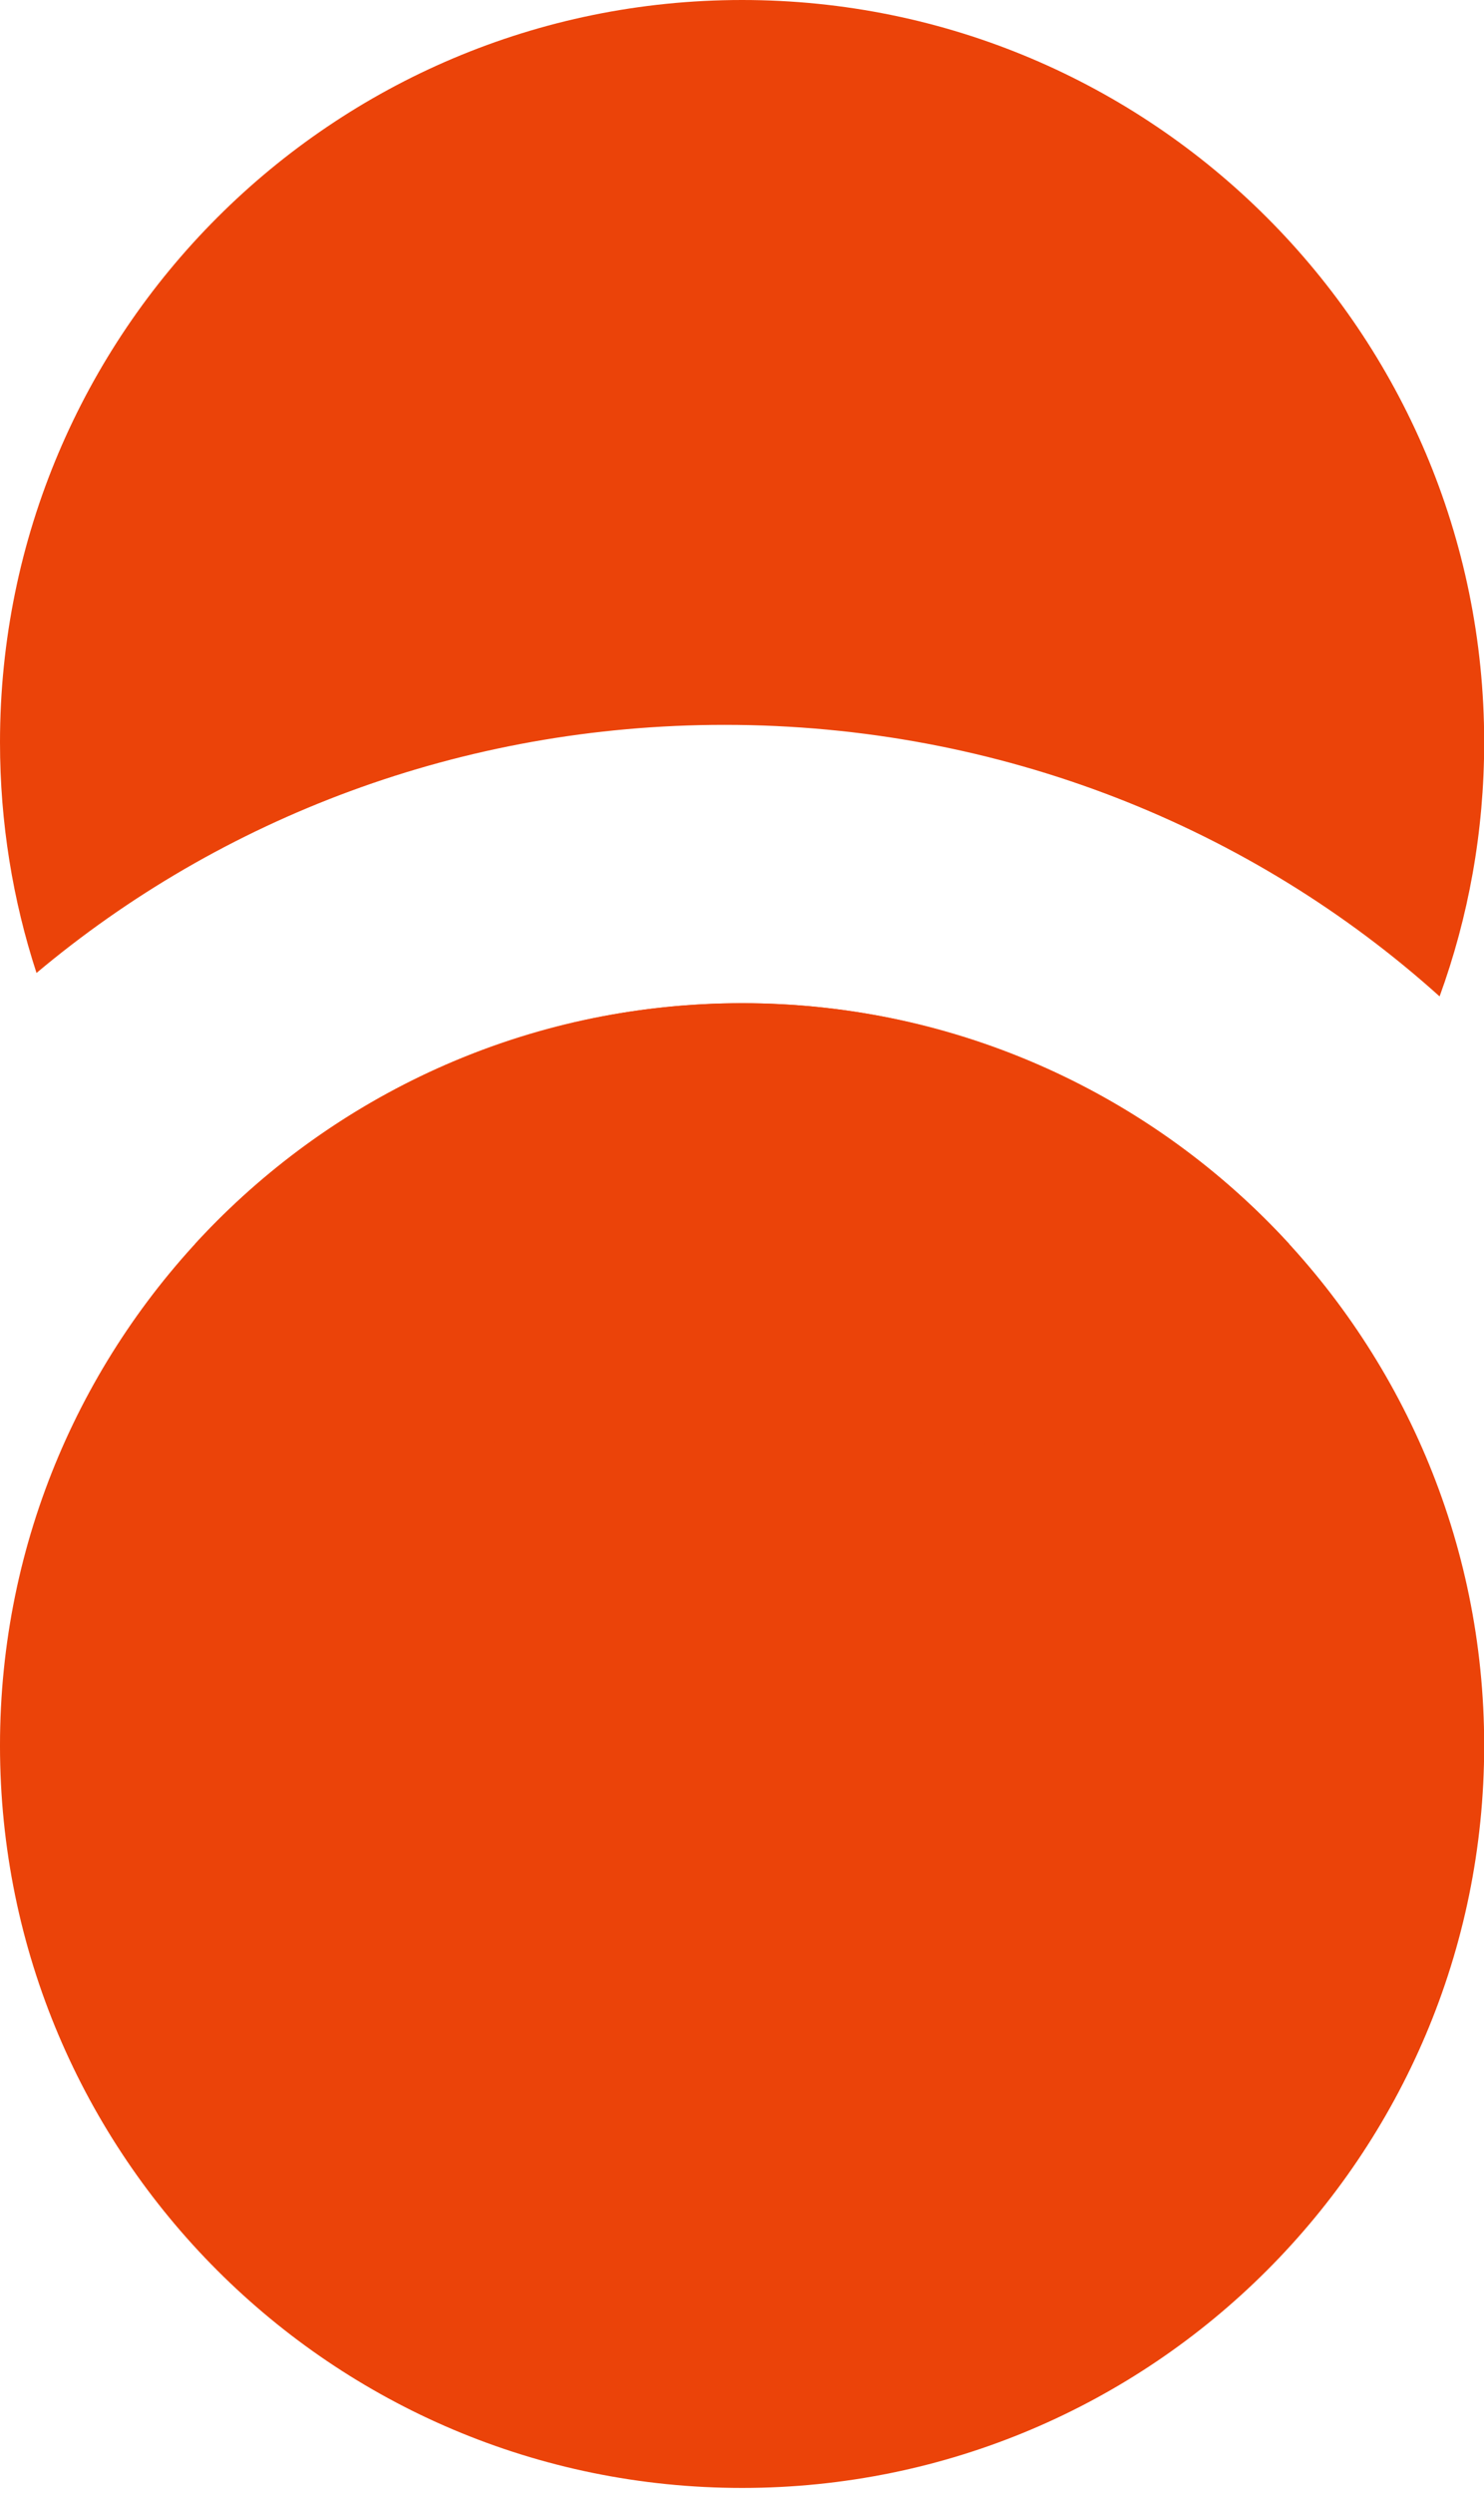
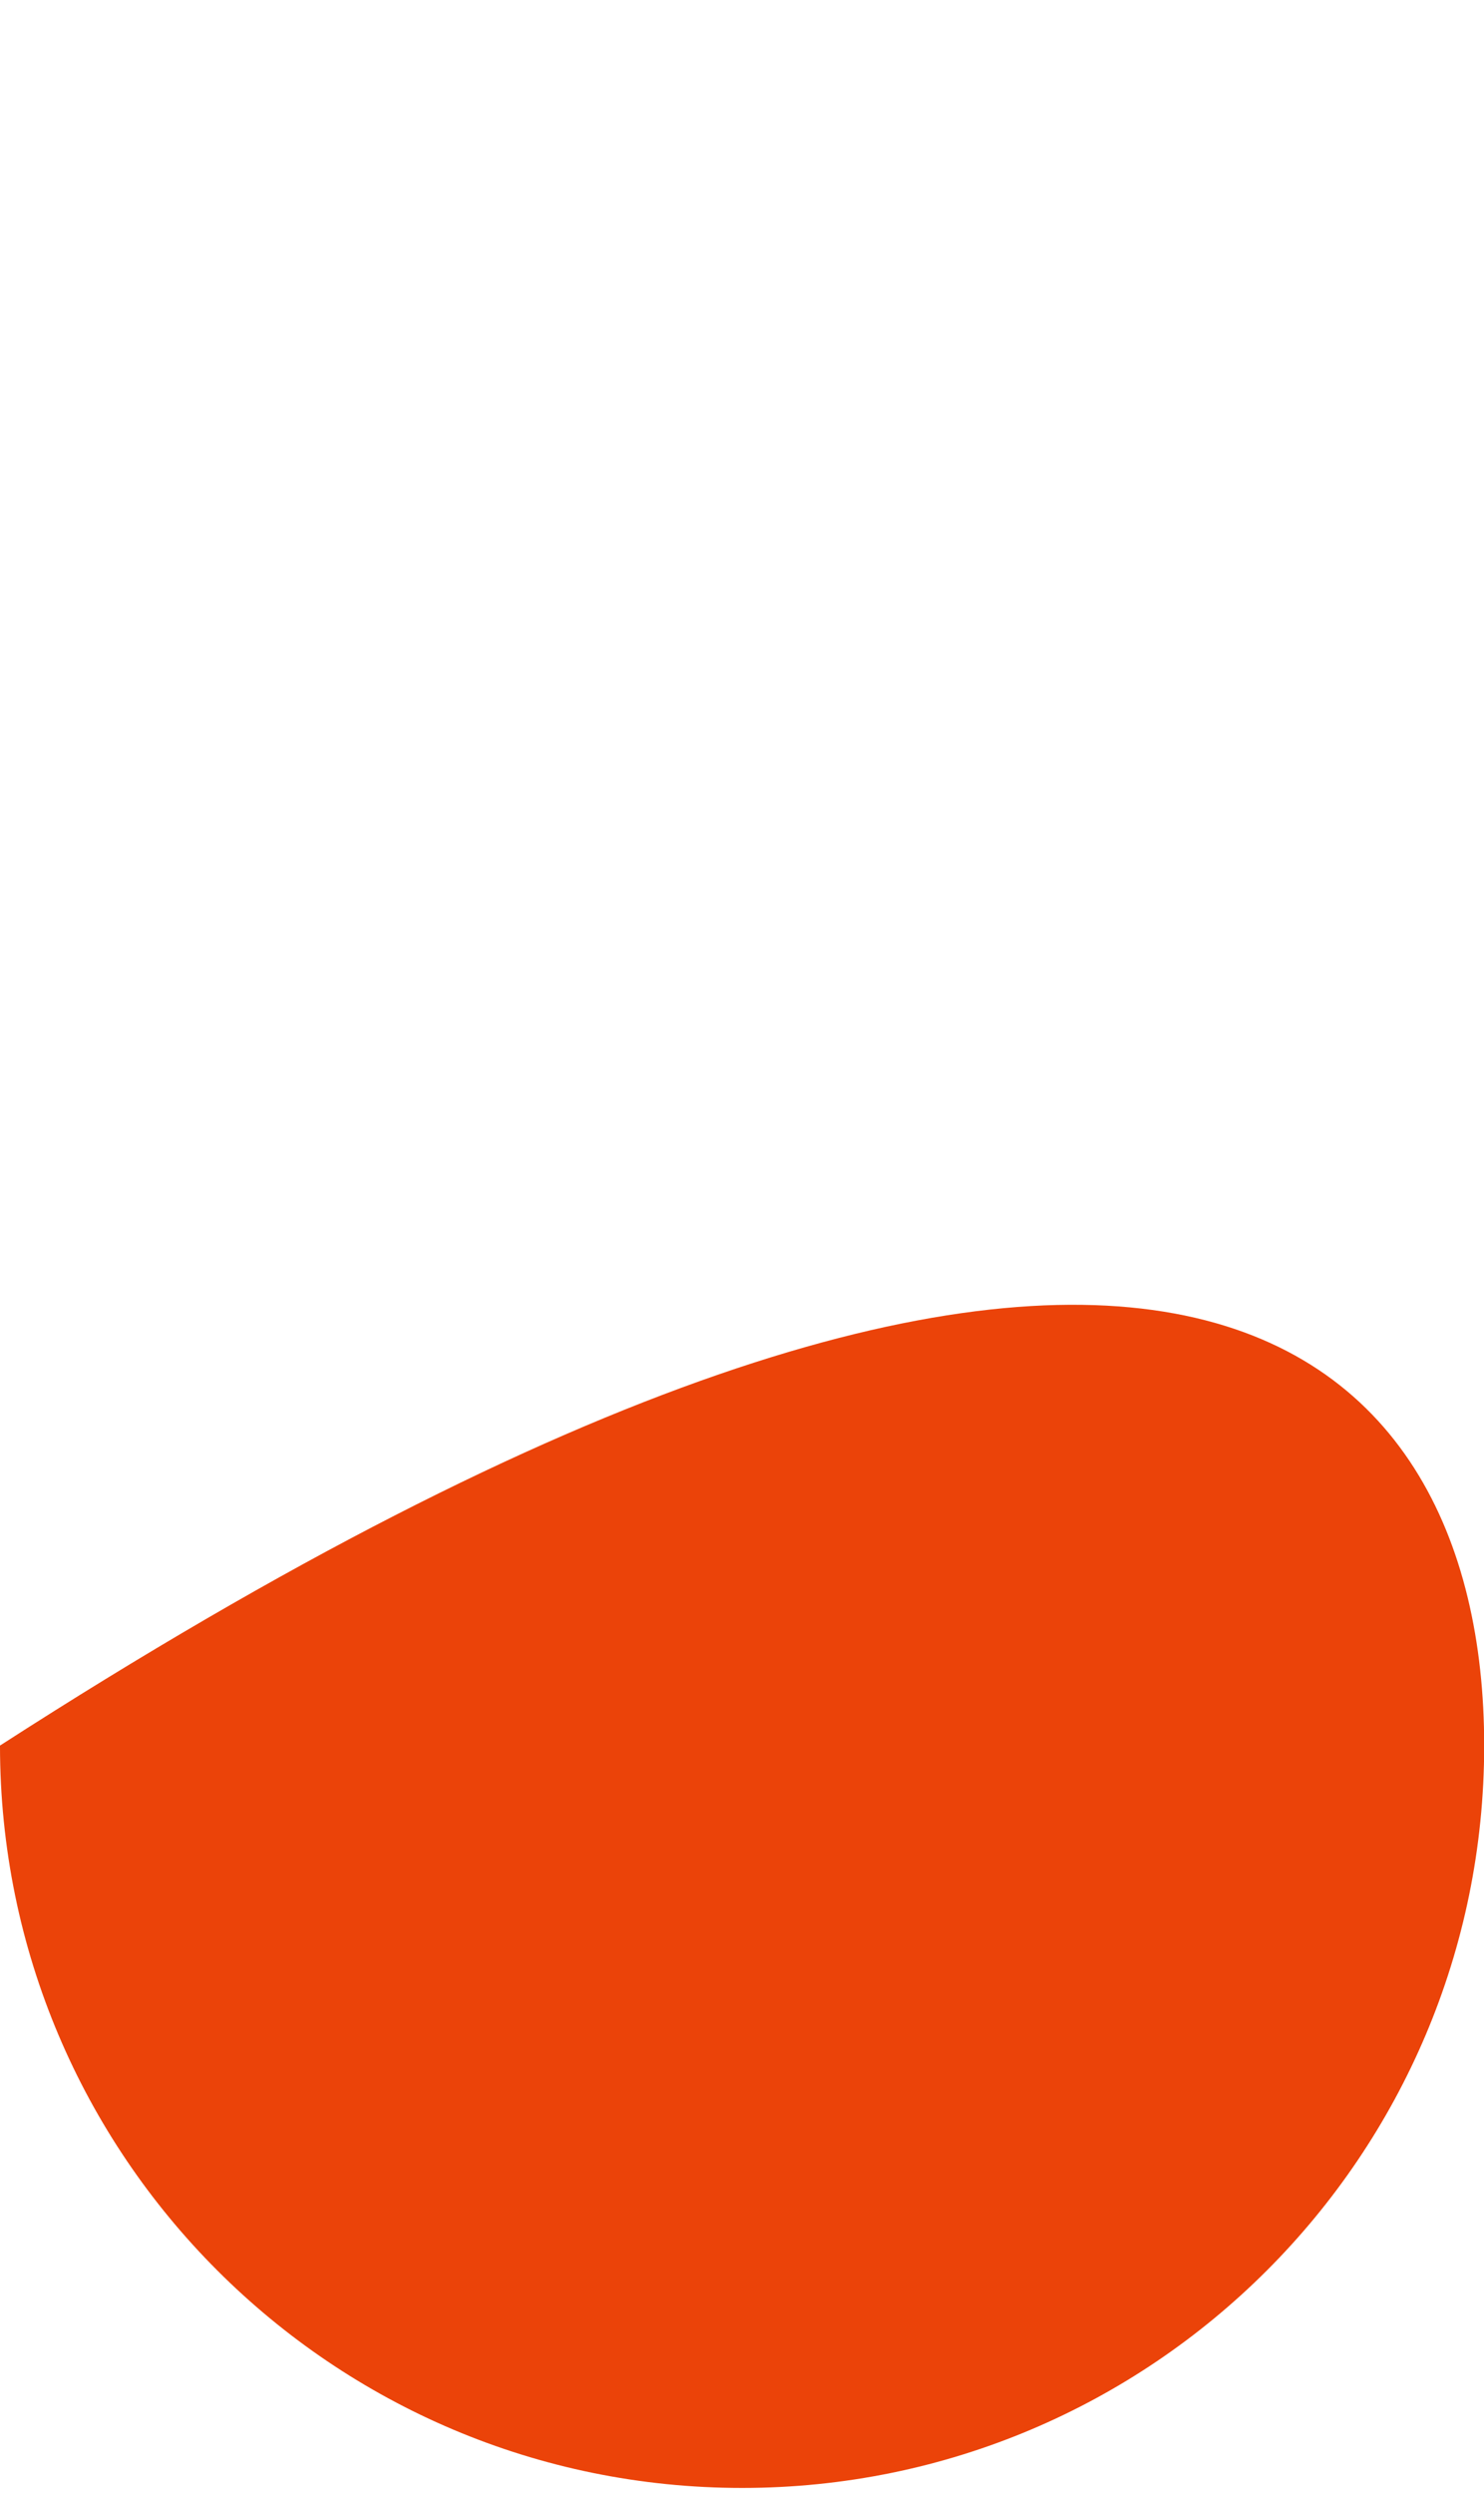
<svg xmlns="http://www.w3.org/2000/svg" width="25" height="42" viewBox="0 0 25 42" fill="none">
-   <path d="M25.003 29.396C25.003 36.301 19.406 41.898 12.502 41.898C5.597 41.898 -7.62939e-05 36.301 -7.62939e-05 29.396C-7.62939e-05 22.492 5.597 16.894 12.502 16.894C19.406 16.894 25.003 22.492 25.003 29.396Z" fill="#EB4309" />
-   <path fill-rule="evenodd" clip-rule="evenodd" d="M24.252 16.78C24.738 15.445 25.003 14.005 25.003 12.502C25.003 5.597 19.406 0 12.502 0C5.597 0 1.52588e-05 5.597 1.52588e-05 12.502C1.52588e-05 13.857 0.216 15.162 0.615 16.385C3.714 13.783 7.769 12.207 12.206 12.207C16.864 12.207 21.1 13.943 24.252 16.78ZM12.502 16.895C16.15 16.895 19.433 18.457 21.718 20.949C19.433 23.441 16.15 25.003 12.502 25.003C8.854 25.003 5.571 23.441 3.286 20.949C5.571 18.457 8.854 16.895 12.502 16.895Z" fill="#EB4309" />
+   <path d="M25.003 29.396C25.003 36.301 19.406 41.898 12.502 41.898C5.597 41.898 -7.62939e-05 36.301 -7.62939e-05 29.396C19.406 16.894 25.003 22.492 25.003 29.396Z" fill="#EB4309" />
</svg>